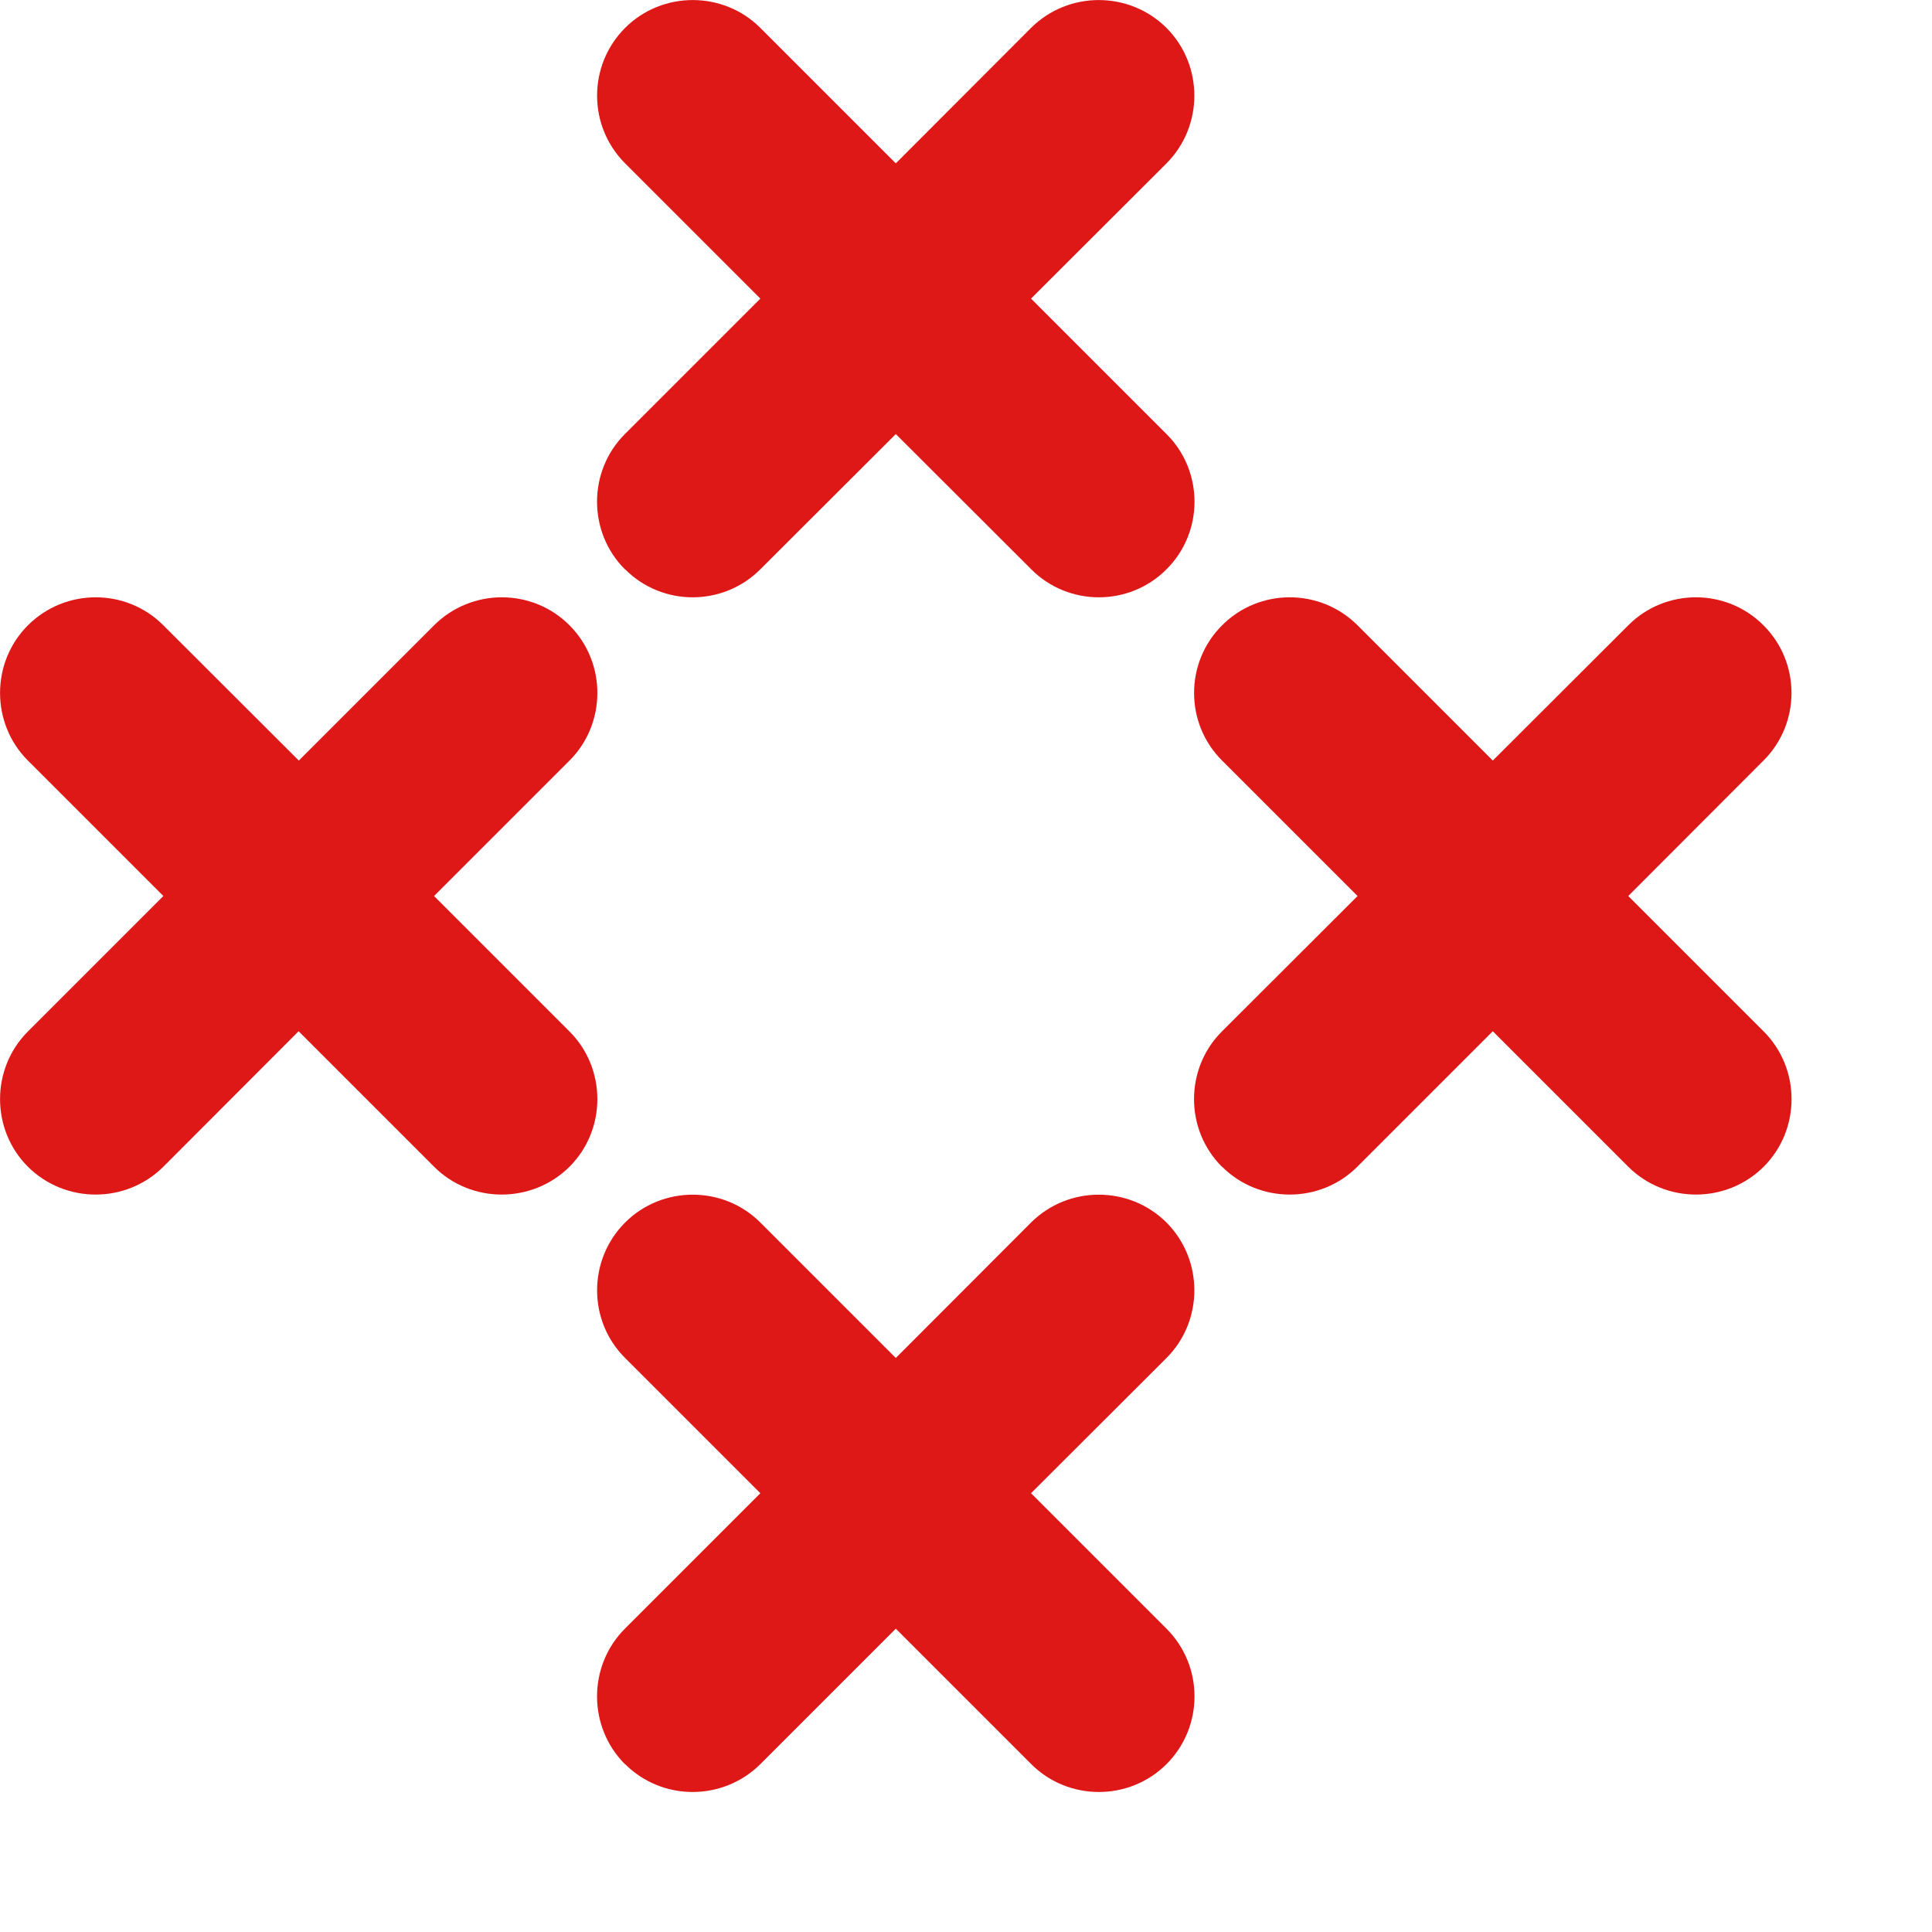
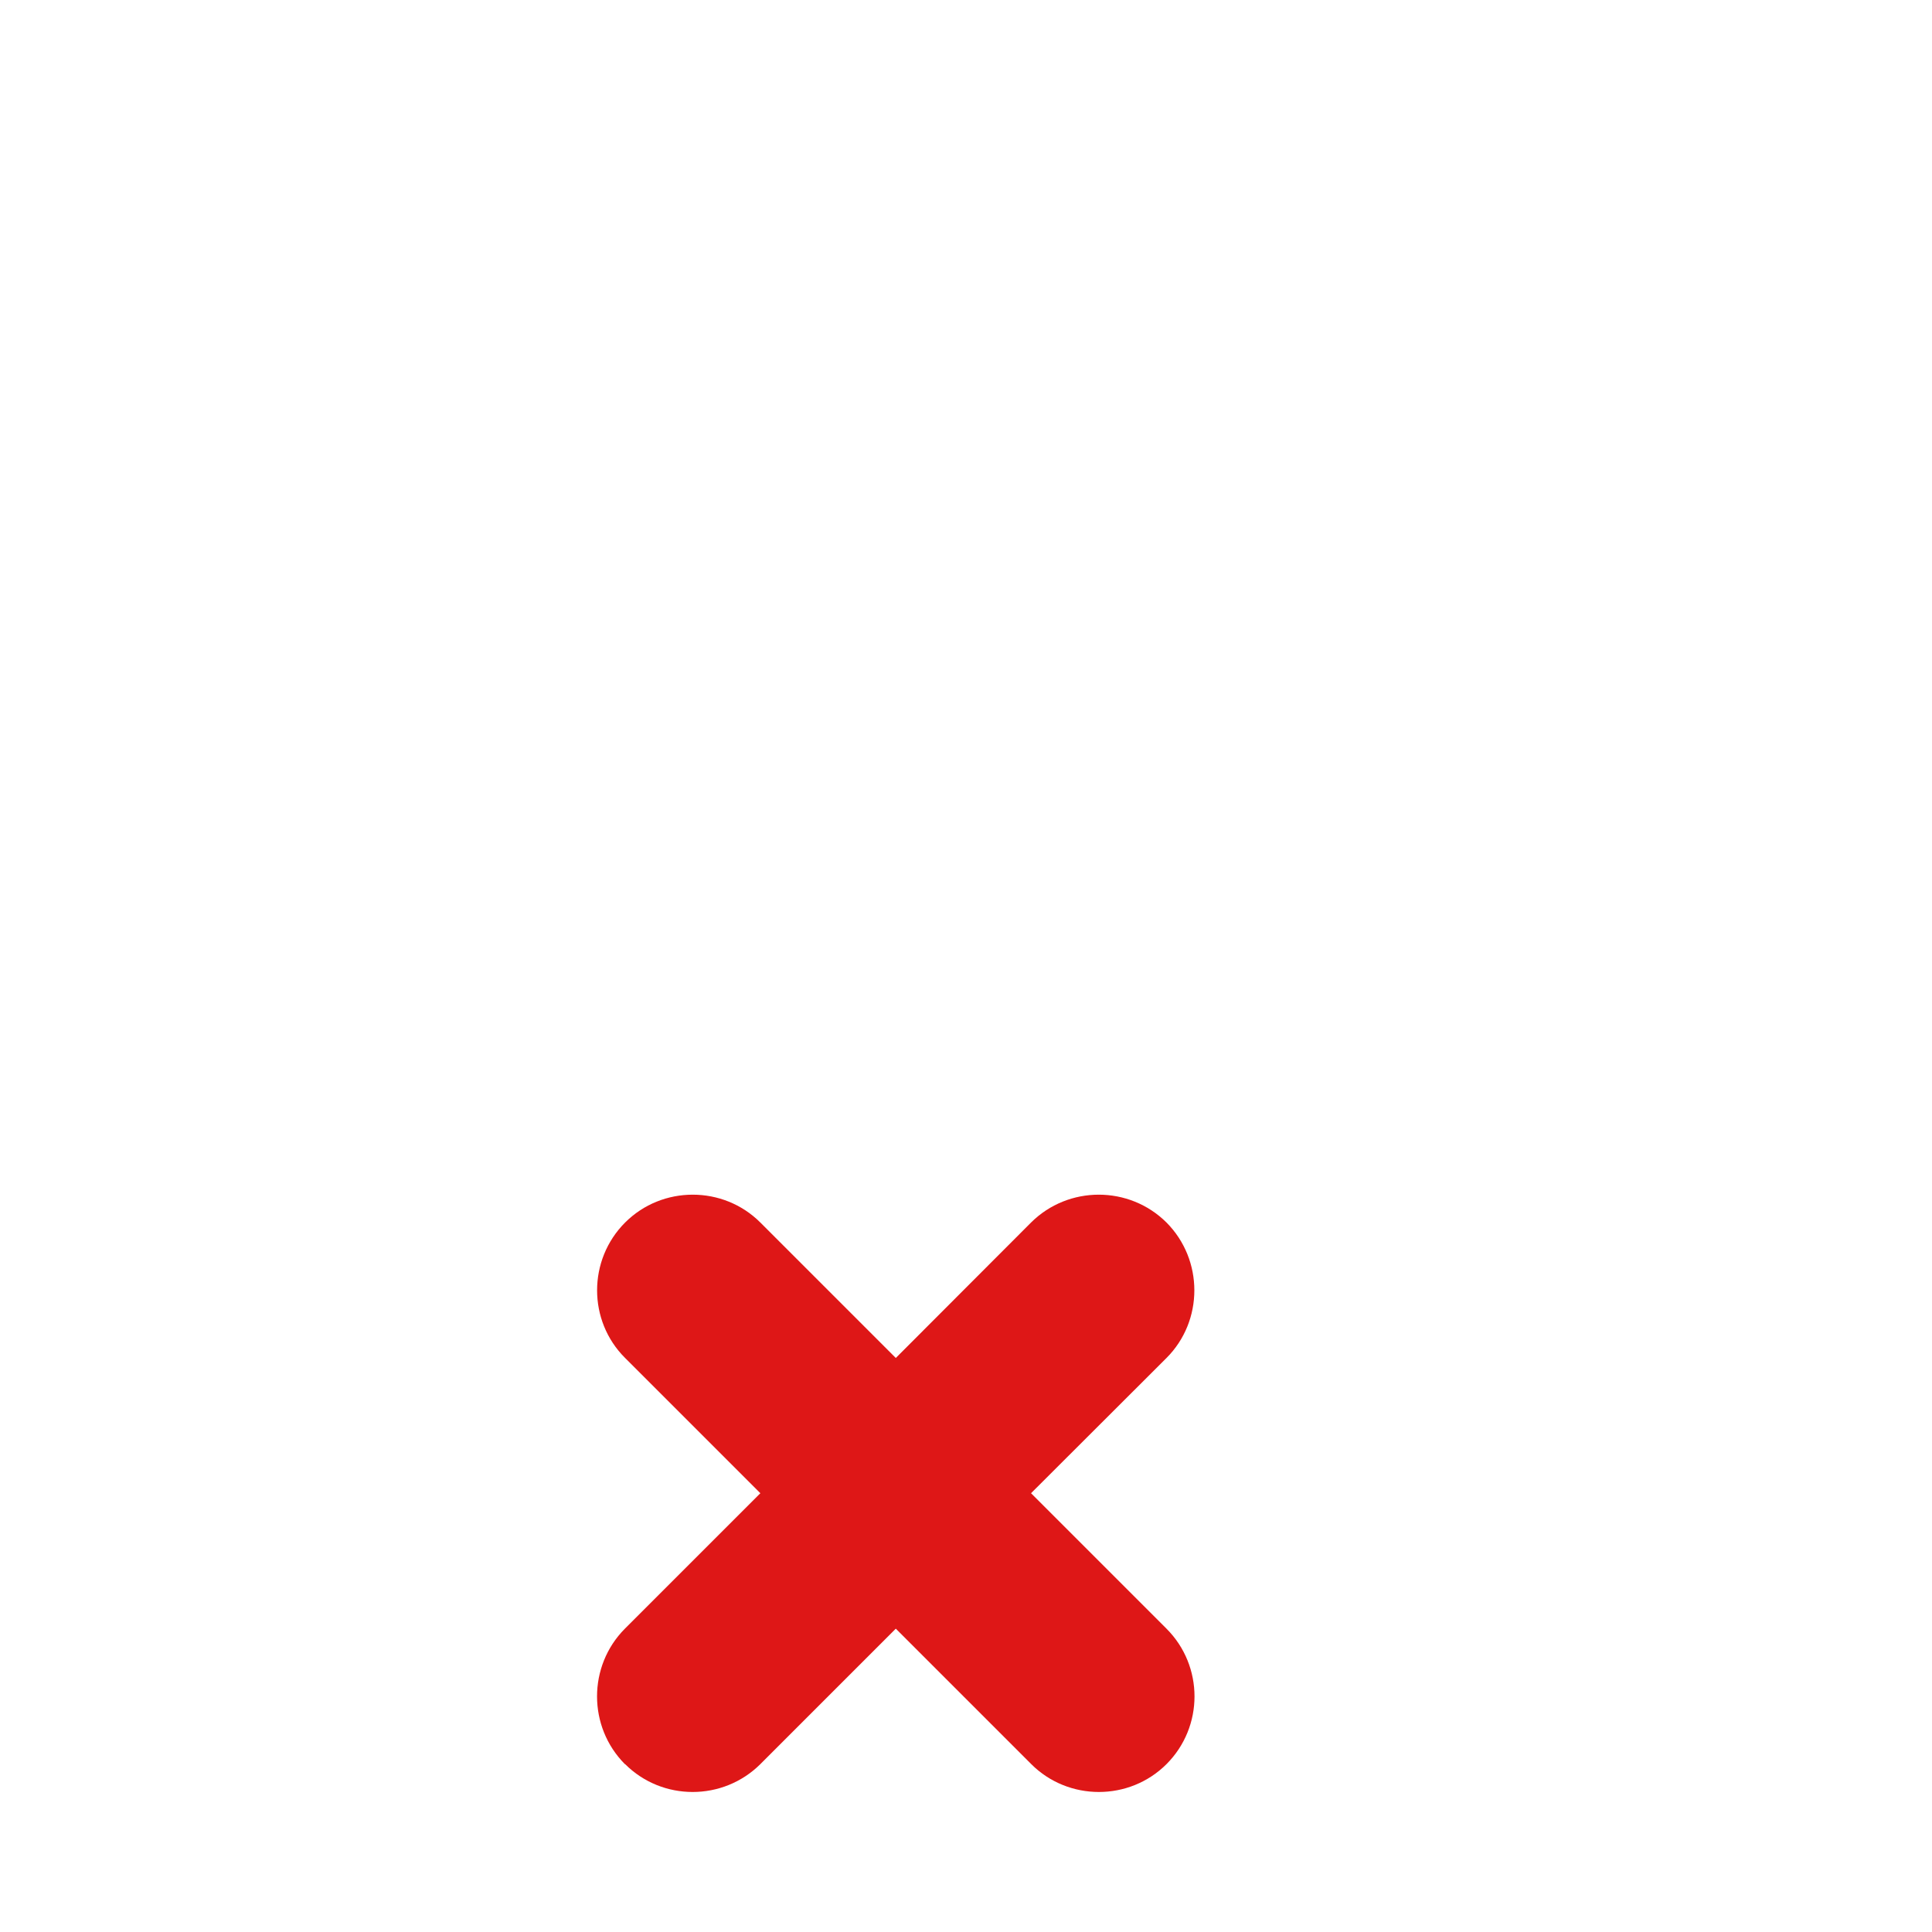
<svg xmlns="http://www.w3.org/2000/svg" width="9" height="9" viewBox="0 0 9 9" fill="none">
  <path fill-rule="evenodd" clip-rule="evenodd" d="M5.434 8.218C5.261 8.391 4.977 8.391 4.804 8.218L4.173 7.587L3.542 8.218C3.368 8.391 3.085 8.391 2.912 8.218H2.911C2.738 8.044 2.738 7.761 2.911 7.587L3.542 6.956L2.912 6.326C2.738 6.153 2.738 5.869 2.912 5.695C3.085 5.522 3.369 5.522 3.542 5.695L4.173 6.326L4.803 5.695C4.977 5.522 5.26 5.522 5.434 5.695C5.607 5.869 5.607 6.153 5.434 6.326L4.803 6.956L5.434 7.587C5.608 7.761 5.608 8.044 5.434 8.218Z" fill="#DE1717" />
-   <path fill-rule="evenodd" clip-rule="evenodd" d="M8.216 5.435C8.042 5.608 7.759 5.608 7.585 5.435L6.954 4.804L6.323 5.435C6.15 5.608 5.866 5.608 5.693 5.435H5.692C5.519 5.262 5.519 4.978 5.692 4.805L6.324 4.174L5.693 3.543C5.519 3.37 5.519 3.086 5.693 2.913C5.866 2.739 6.15 2.739 6.324 2.913L6.954 3.543L7.585 2.913C7.758 2.739 8.042 2.739 8.215 2.913C8.389 3.086 8.389 3.37 8.215 3.543L7.585 4.174L8.216 4.805C8.389 4.978 8.389 5.262 8.216 5.435Z" fill="#DE1717" />
-   <path fill-rule="evenodd" clip-rule="evenodd" d="M5.434 2.652C5.261 2.826 4.977 2.826 4.804 2.652L4.173 2.022L3.542 2.652C3.368 2.826 3.085 2.826 2.912 2.652H2.911C2.738 2.479 2.738 2.195 2.911 2.022L3.542 1.391L2.912 0.761C2.738 0.587 2.738 0.304 2.912 0.13V0.13C3.085 -0.043 3.369 -0.043 3.542 0.13L4.173 0.761L4.803 0.13C4.977 -0.043 5.26 -0.043 5.434 0.13V0.13C5.607 0.304 5.607 0.587 5.434 0.761L4.803 1.391L5.434 2.022C5.608 2.195 5.608 2.479 5.434 2.652Z" fill="#DE1717" />
-   <path fill-rule="evenodd" clip-rule="evenodd" d="M2.653 5.435C2.479 5.608 2.195 5.608 2.022 5.435L1.391 4.804L0.761 5.435C0.587 5.608 0.304 5.608 0.13 5.435C-0.043 5.262 -0.043 4.978 0.13 4.805L0.761 4.174L0.13 3.543C-0.043 3.37 -0.043 3.086 0.13 2.913C0.304 2.739 0.588 2.739 0.761 2.913L1.392 3.543L2.022 2.913C2.196 2.739 2.48 2.739 2.653 2.913C2.826 3.086 2.826 3.37 2.653 3.543L2.022 4.174L2.653 4.805C2.826 4.978 2.826 5.262 2.653 5.435Z" fill="#DE1717" />
</svg>